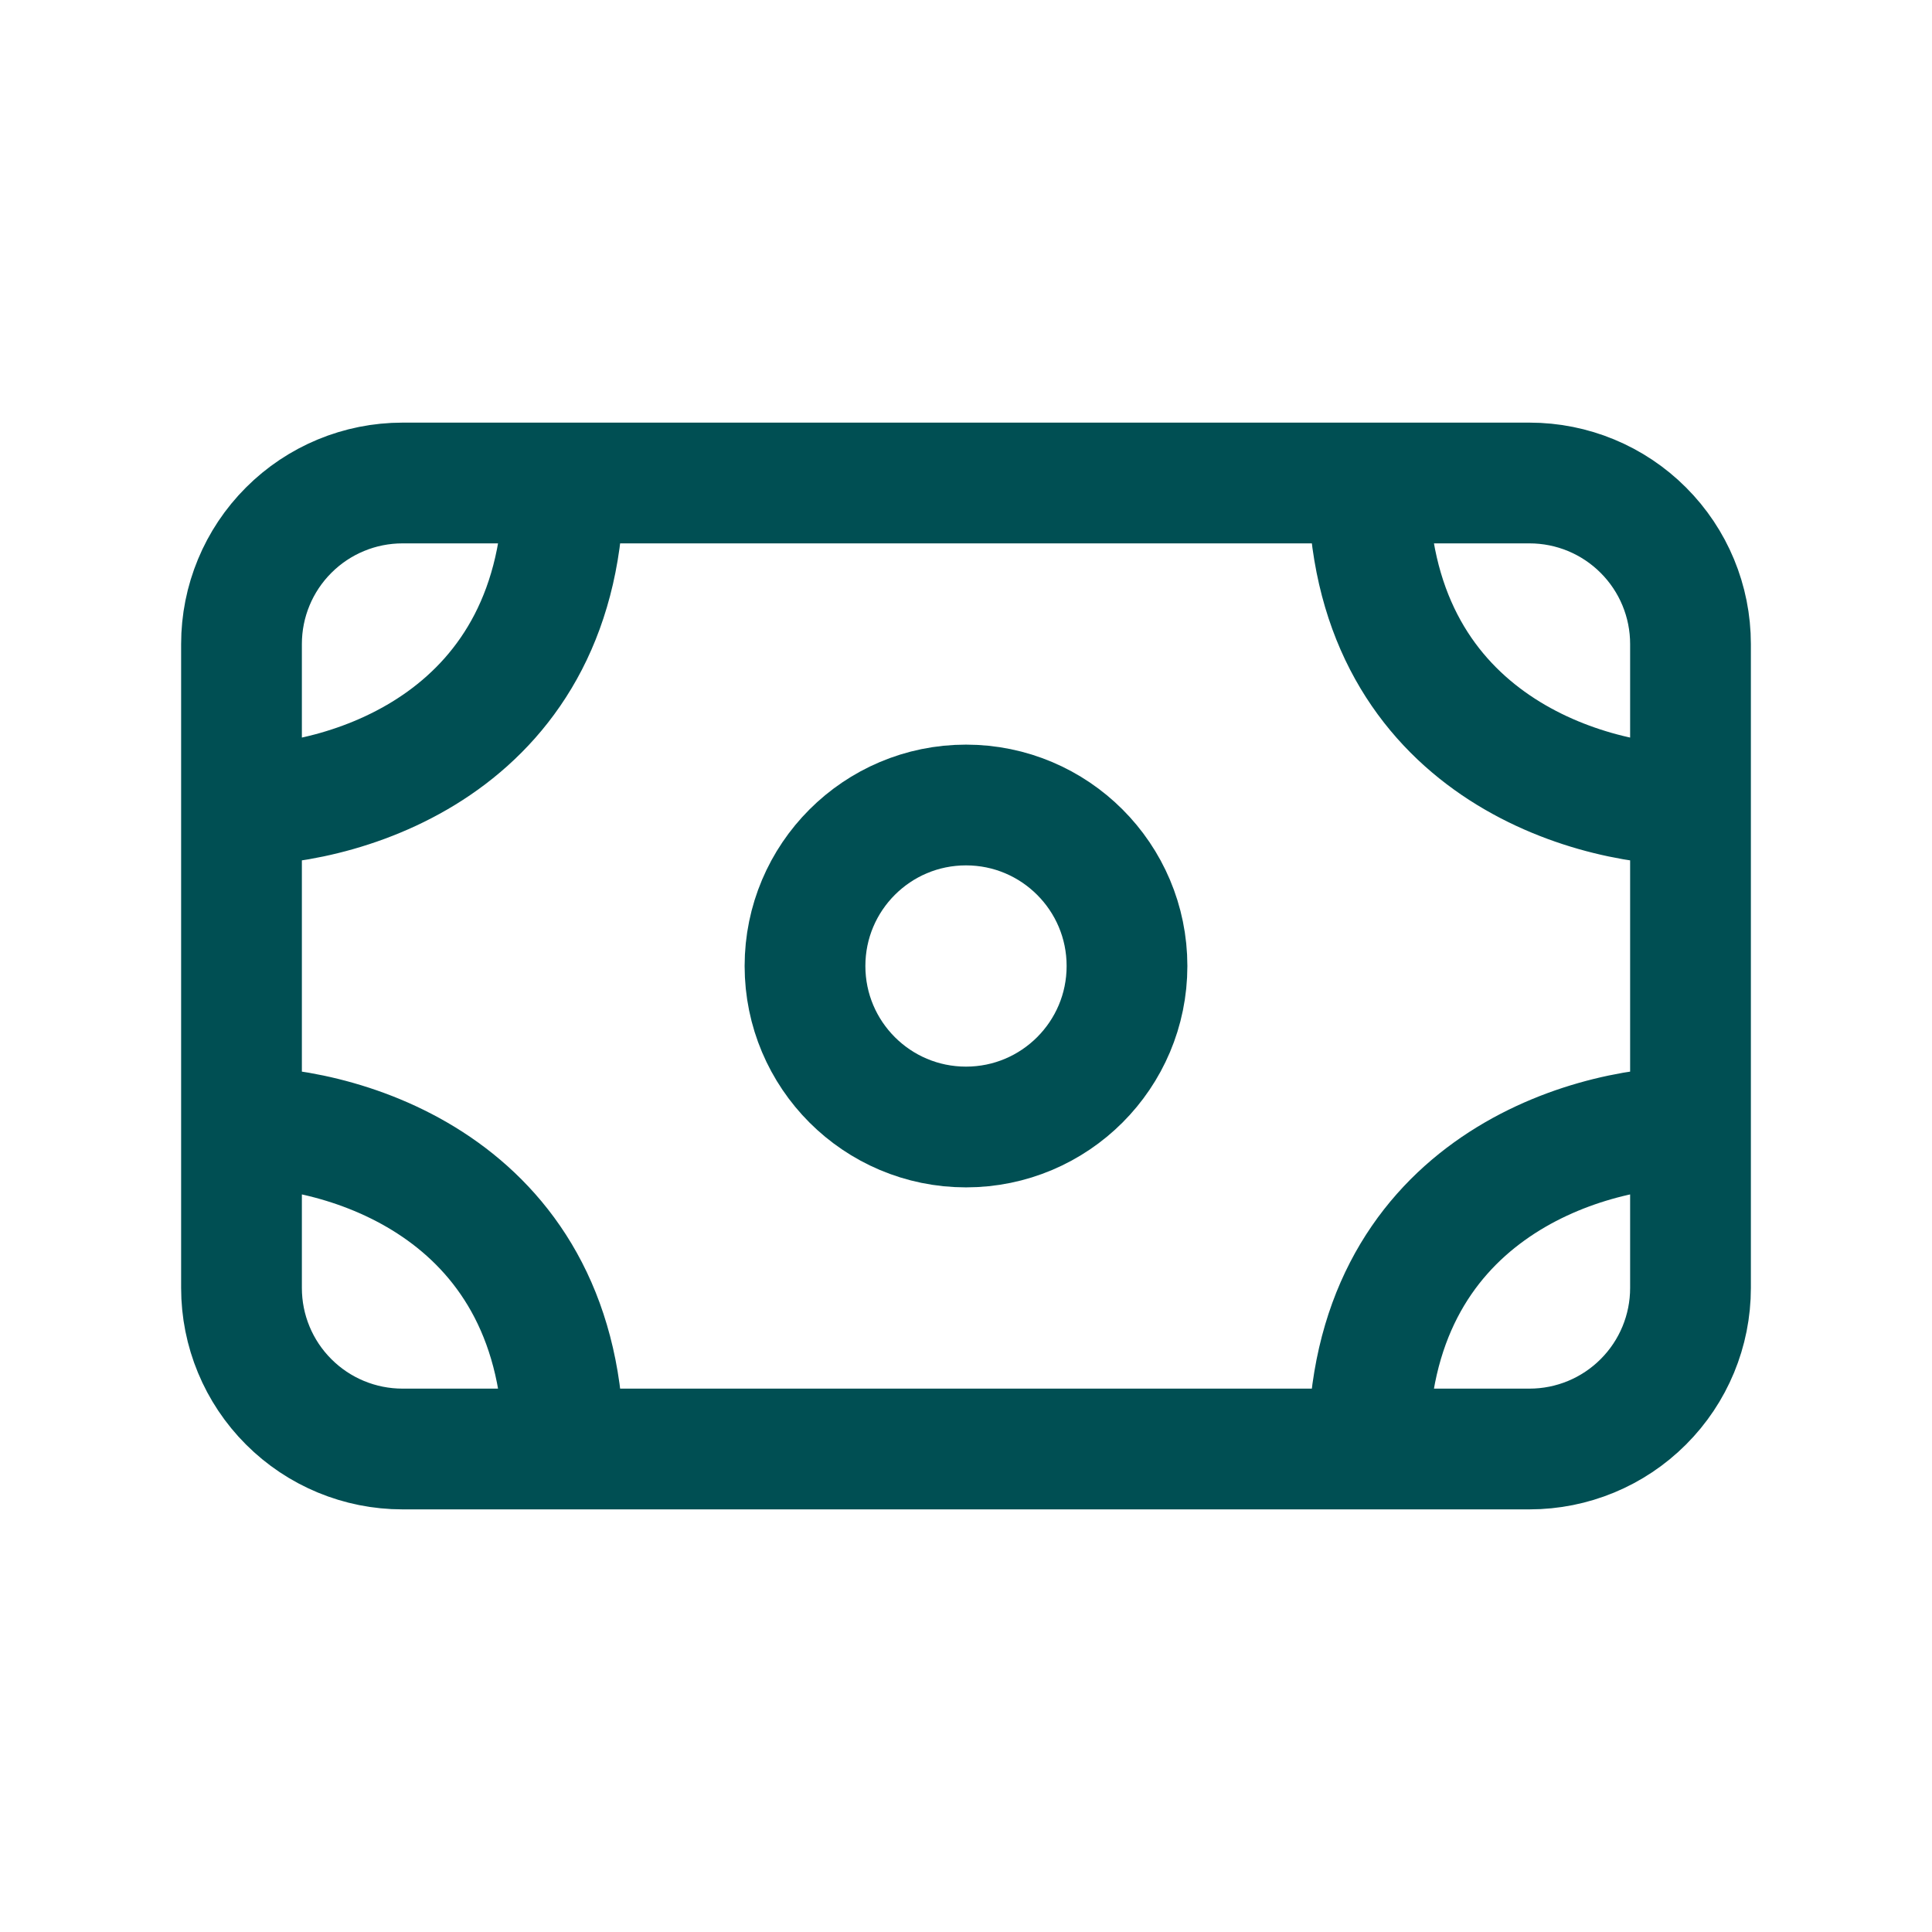
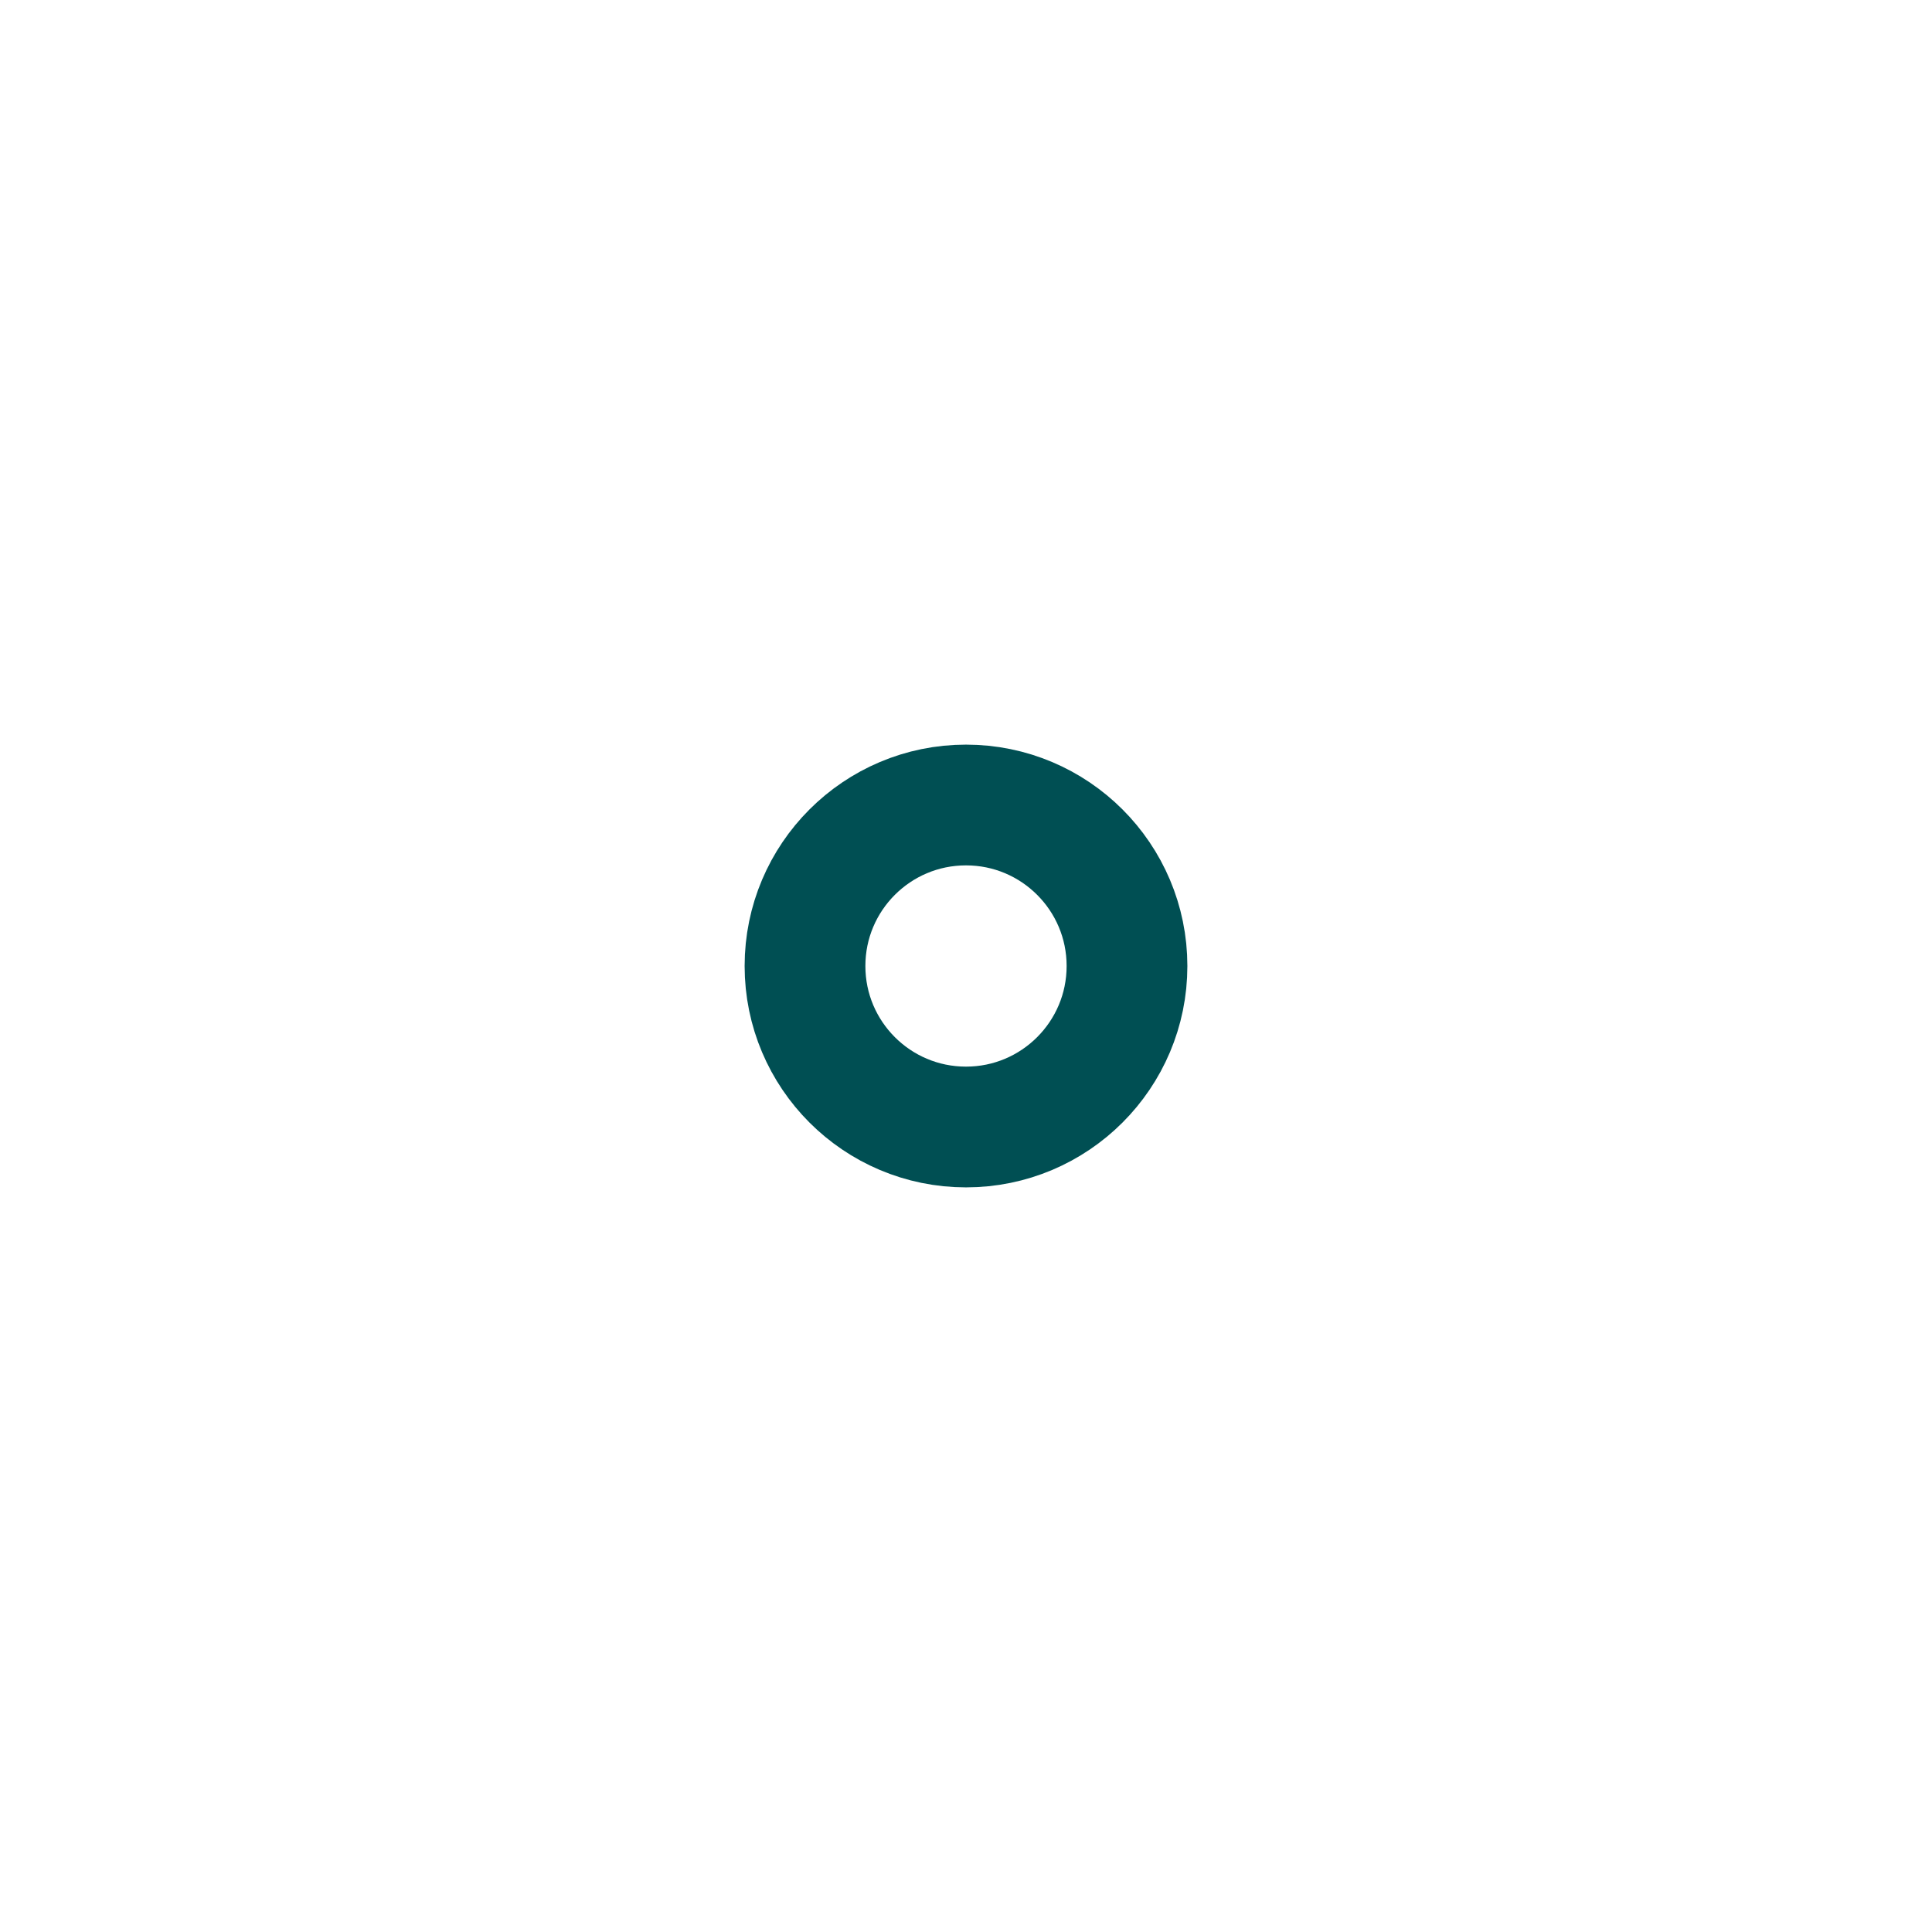
<svg xmlns="http://www.w3.org/2000/svg" width="48" height="48" viewBox="0 0 48 48" fill="none">
-   <path d="M6 20V16C6 14.939 6.421 13.922 7.172 13.172C7.922 12.421 8.939 12 10 12H14M6 20C8.666 20 14 18.4 14 12M6 20V28M14 12H34M6 28V32C6 33.061 6.421 34.078 7.172 34.828C7.922 35.579 8.939 36 10 36H14M6 28C8.666 28 14 29.6 14 36M42 20V16C42 14.939 41.579 13.922 40.828 13.172C40.078 12.421 39.061 12 38 12H34M42 20C39.334 20 34 18.4 34 12M42 20V28M42 28V32C42 33.061 41.579 34.078 40.828 34.828C40.078 35.579 39.061 36 38 36H34M42 28C39.334 28 34 29.6 34 36M34 36H14" stroke="#004F53" stroke-width="3" stroke-linecap="round" stroke-linejoin="round" />
  <path d="M24 28C26.209 28 28 26.209 28 24C28 21.791 26.209 20 24 20C21.791 20 20 21.791 20 24C20 26.209 21.791 28 24 28Z" stroke="#004F53" stroke-width="3" stroke-linecap="round" stroke-linejoin="round" />
</svg>